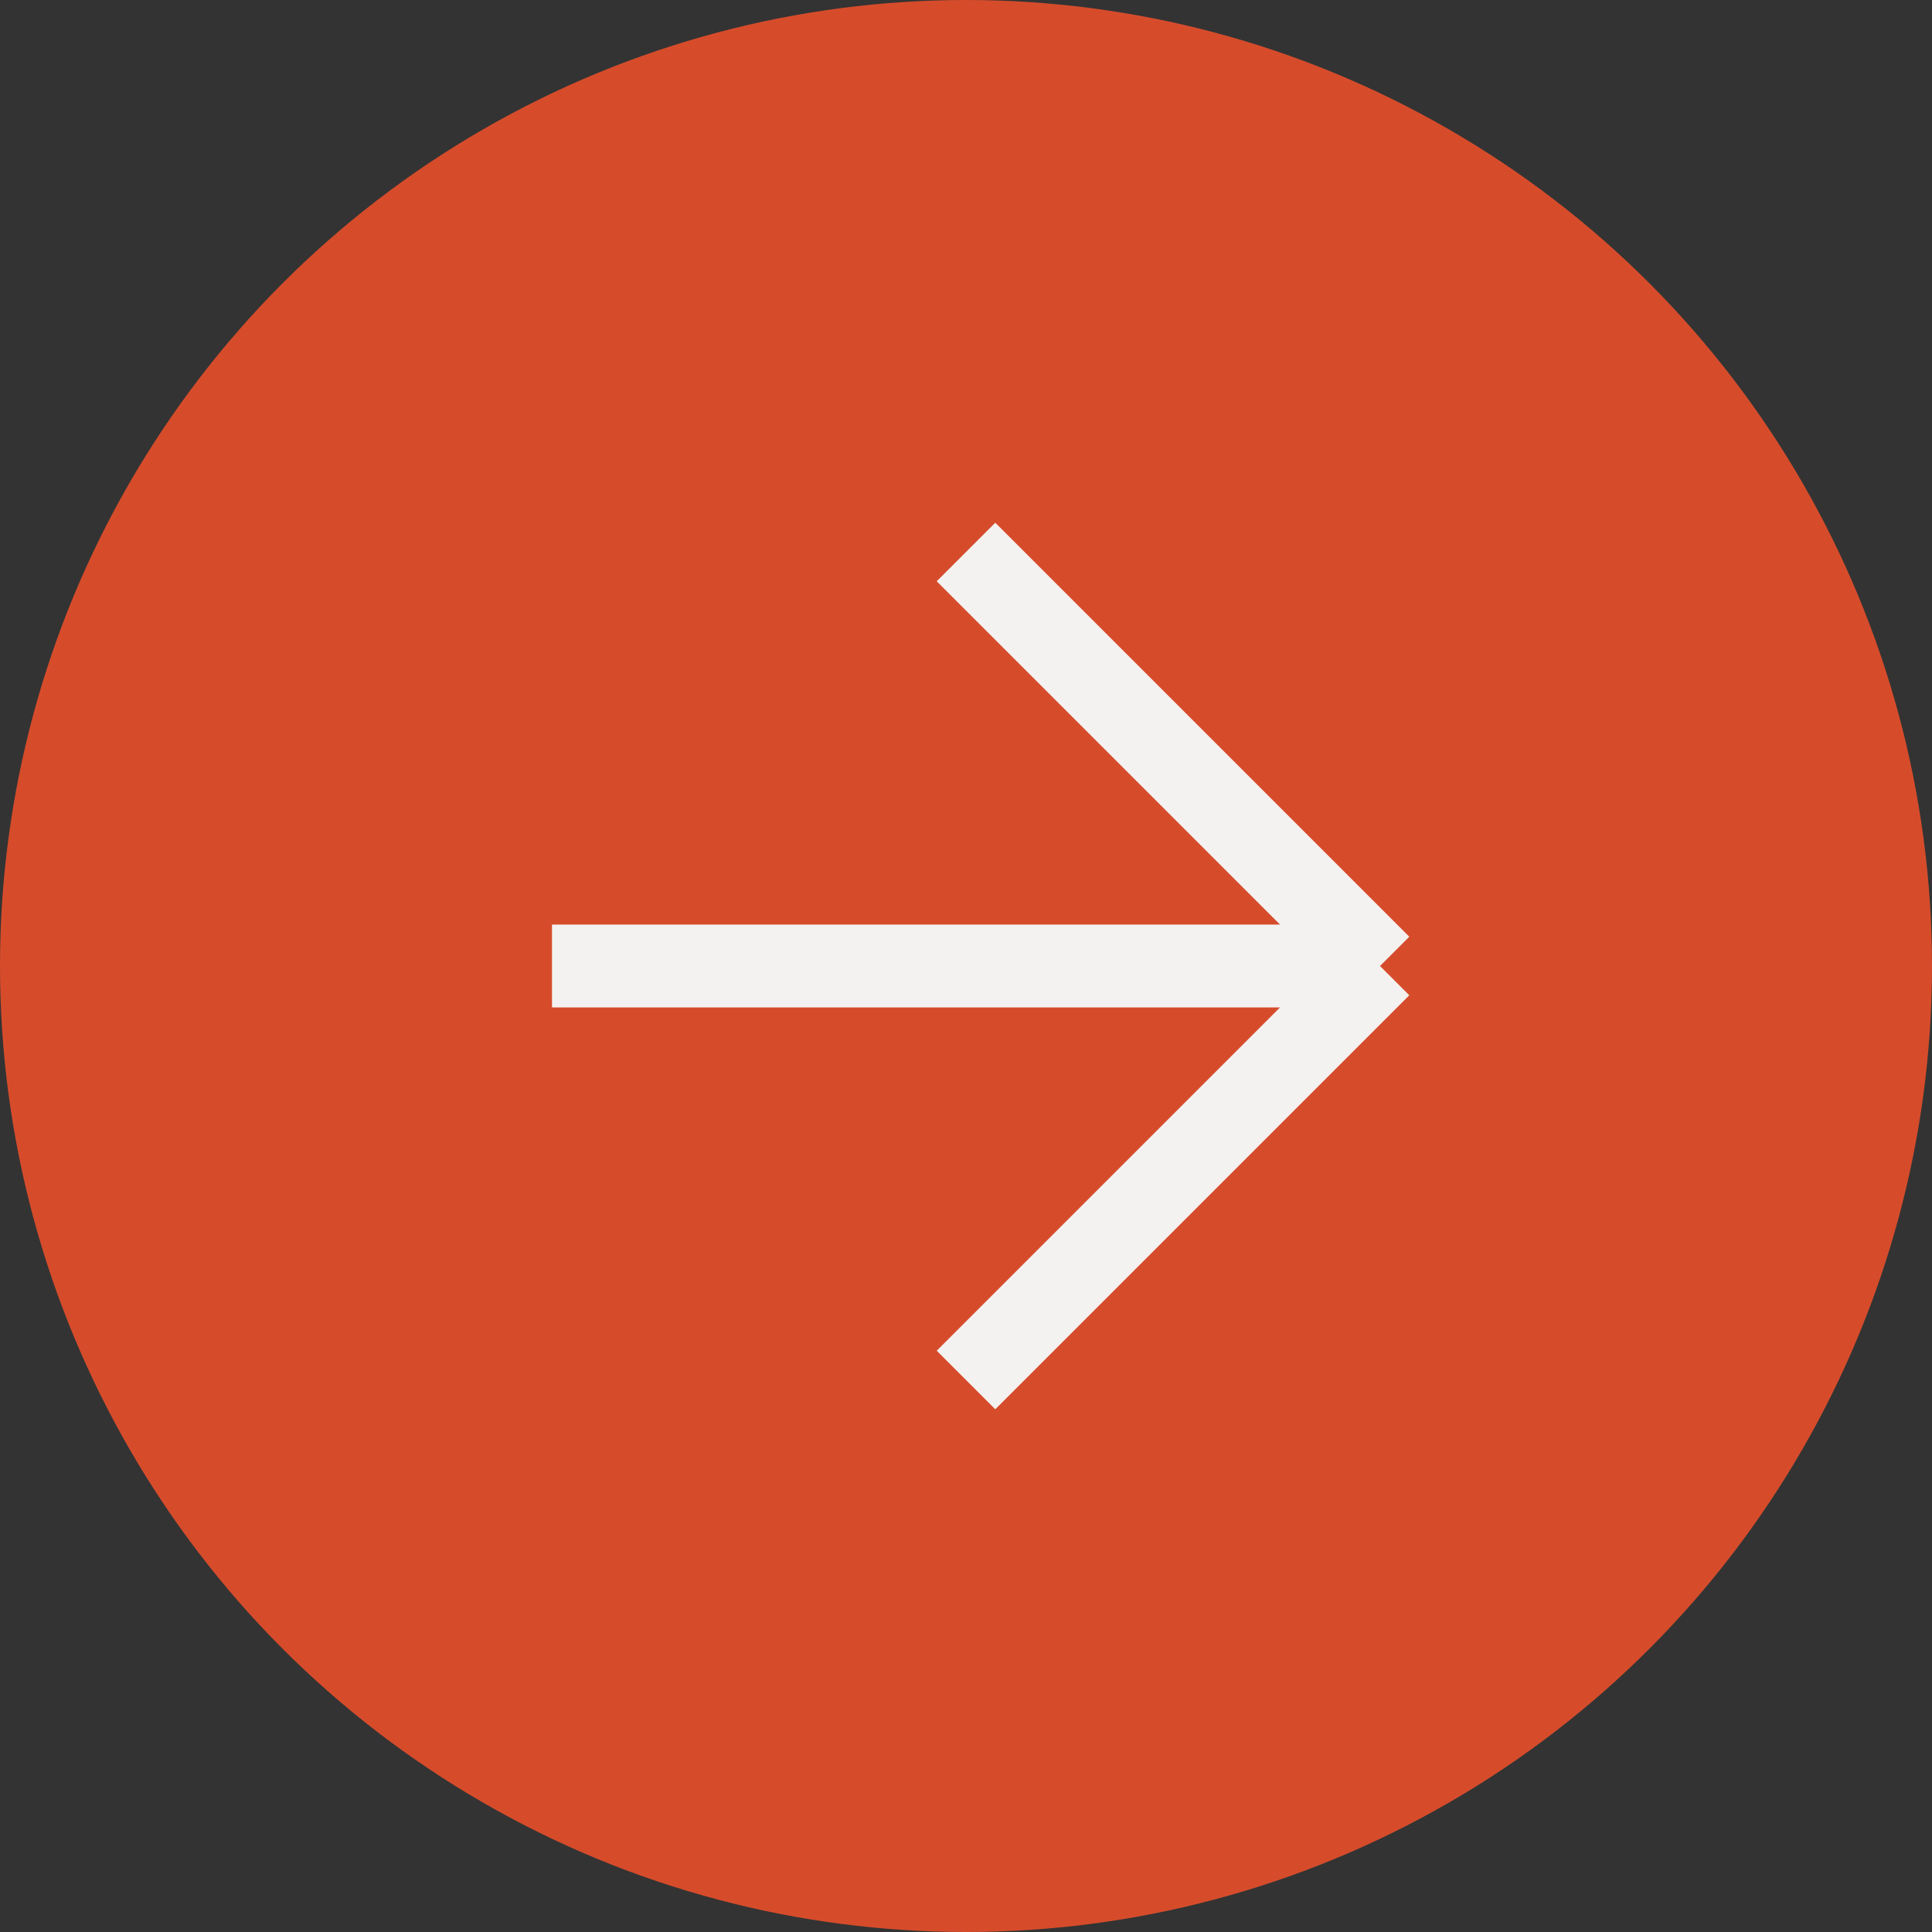
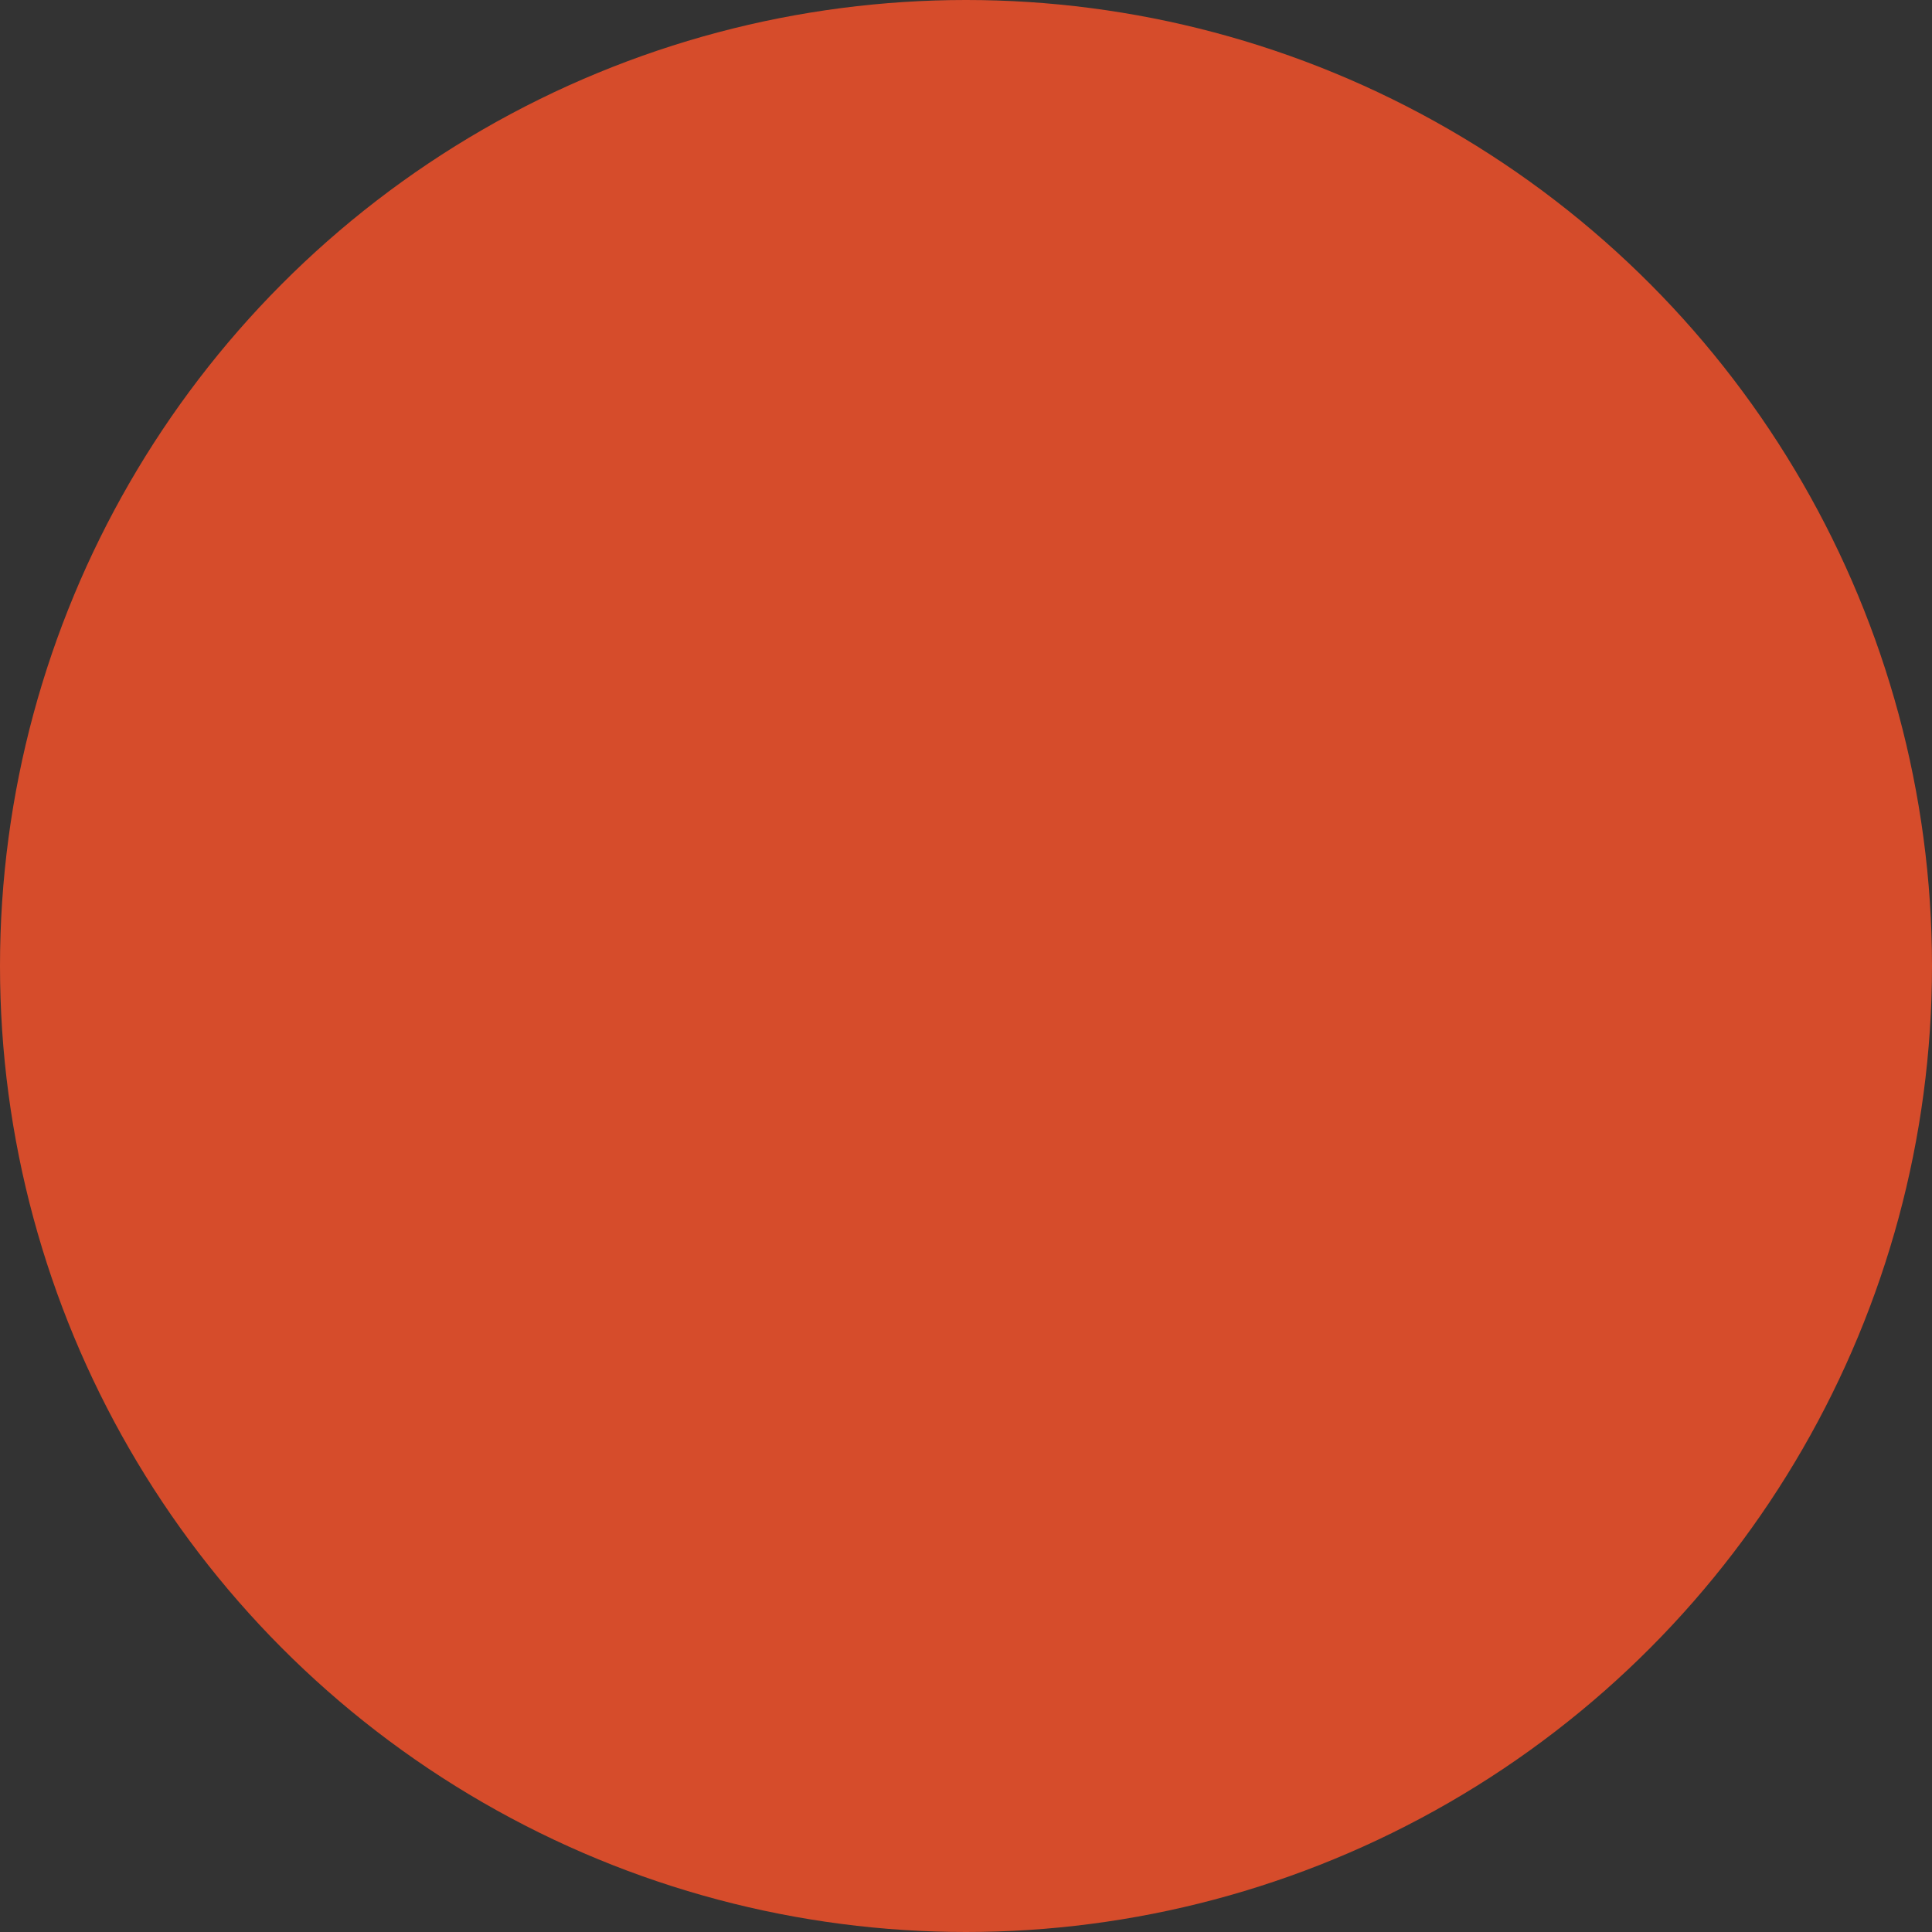
<svg xmlns="http://www.w3.org/2000/svg" width="35" height="35" viewBox="0 0 35 35" fill="none">
  <rect x="0" y="0" width="35" height="35" fill="#333333" stroke="none" />
  <circle cx="17.5" cy="17.5" r="17.5" transform="matrix(-1 0 0 1 35 0)" fill="#D64C2B" />
-   <path d="M25 17.5L17.5 10M25 17.5L17.5 25M25 17.5H10" stroke="#F4F2F1" stroke-width="1.5" />
</svg>